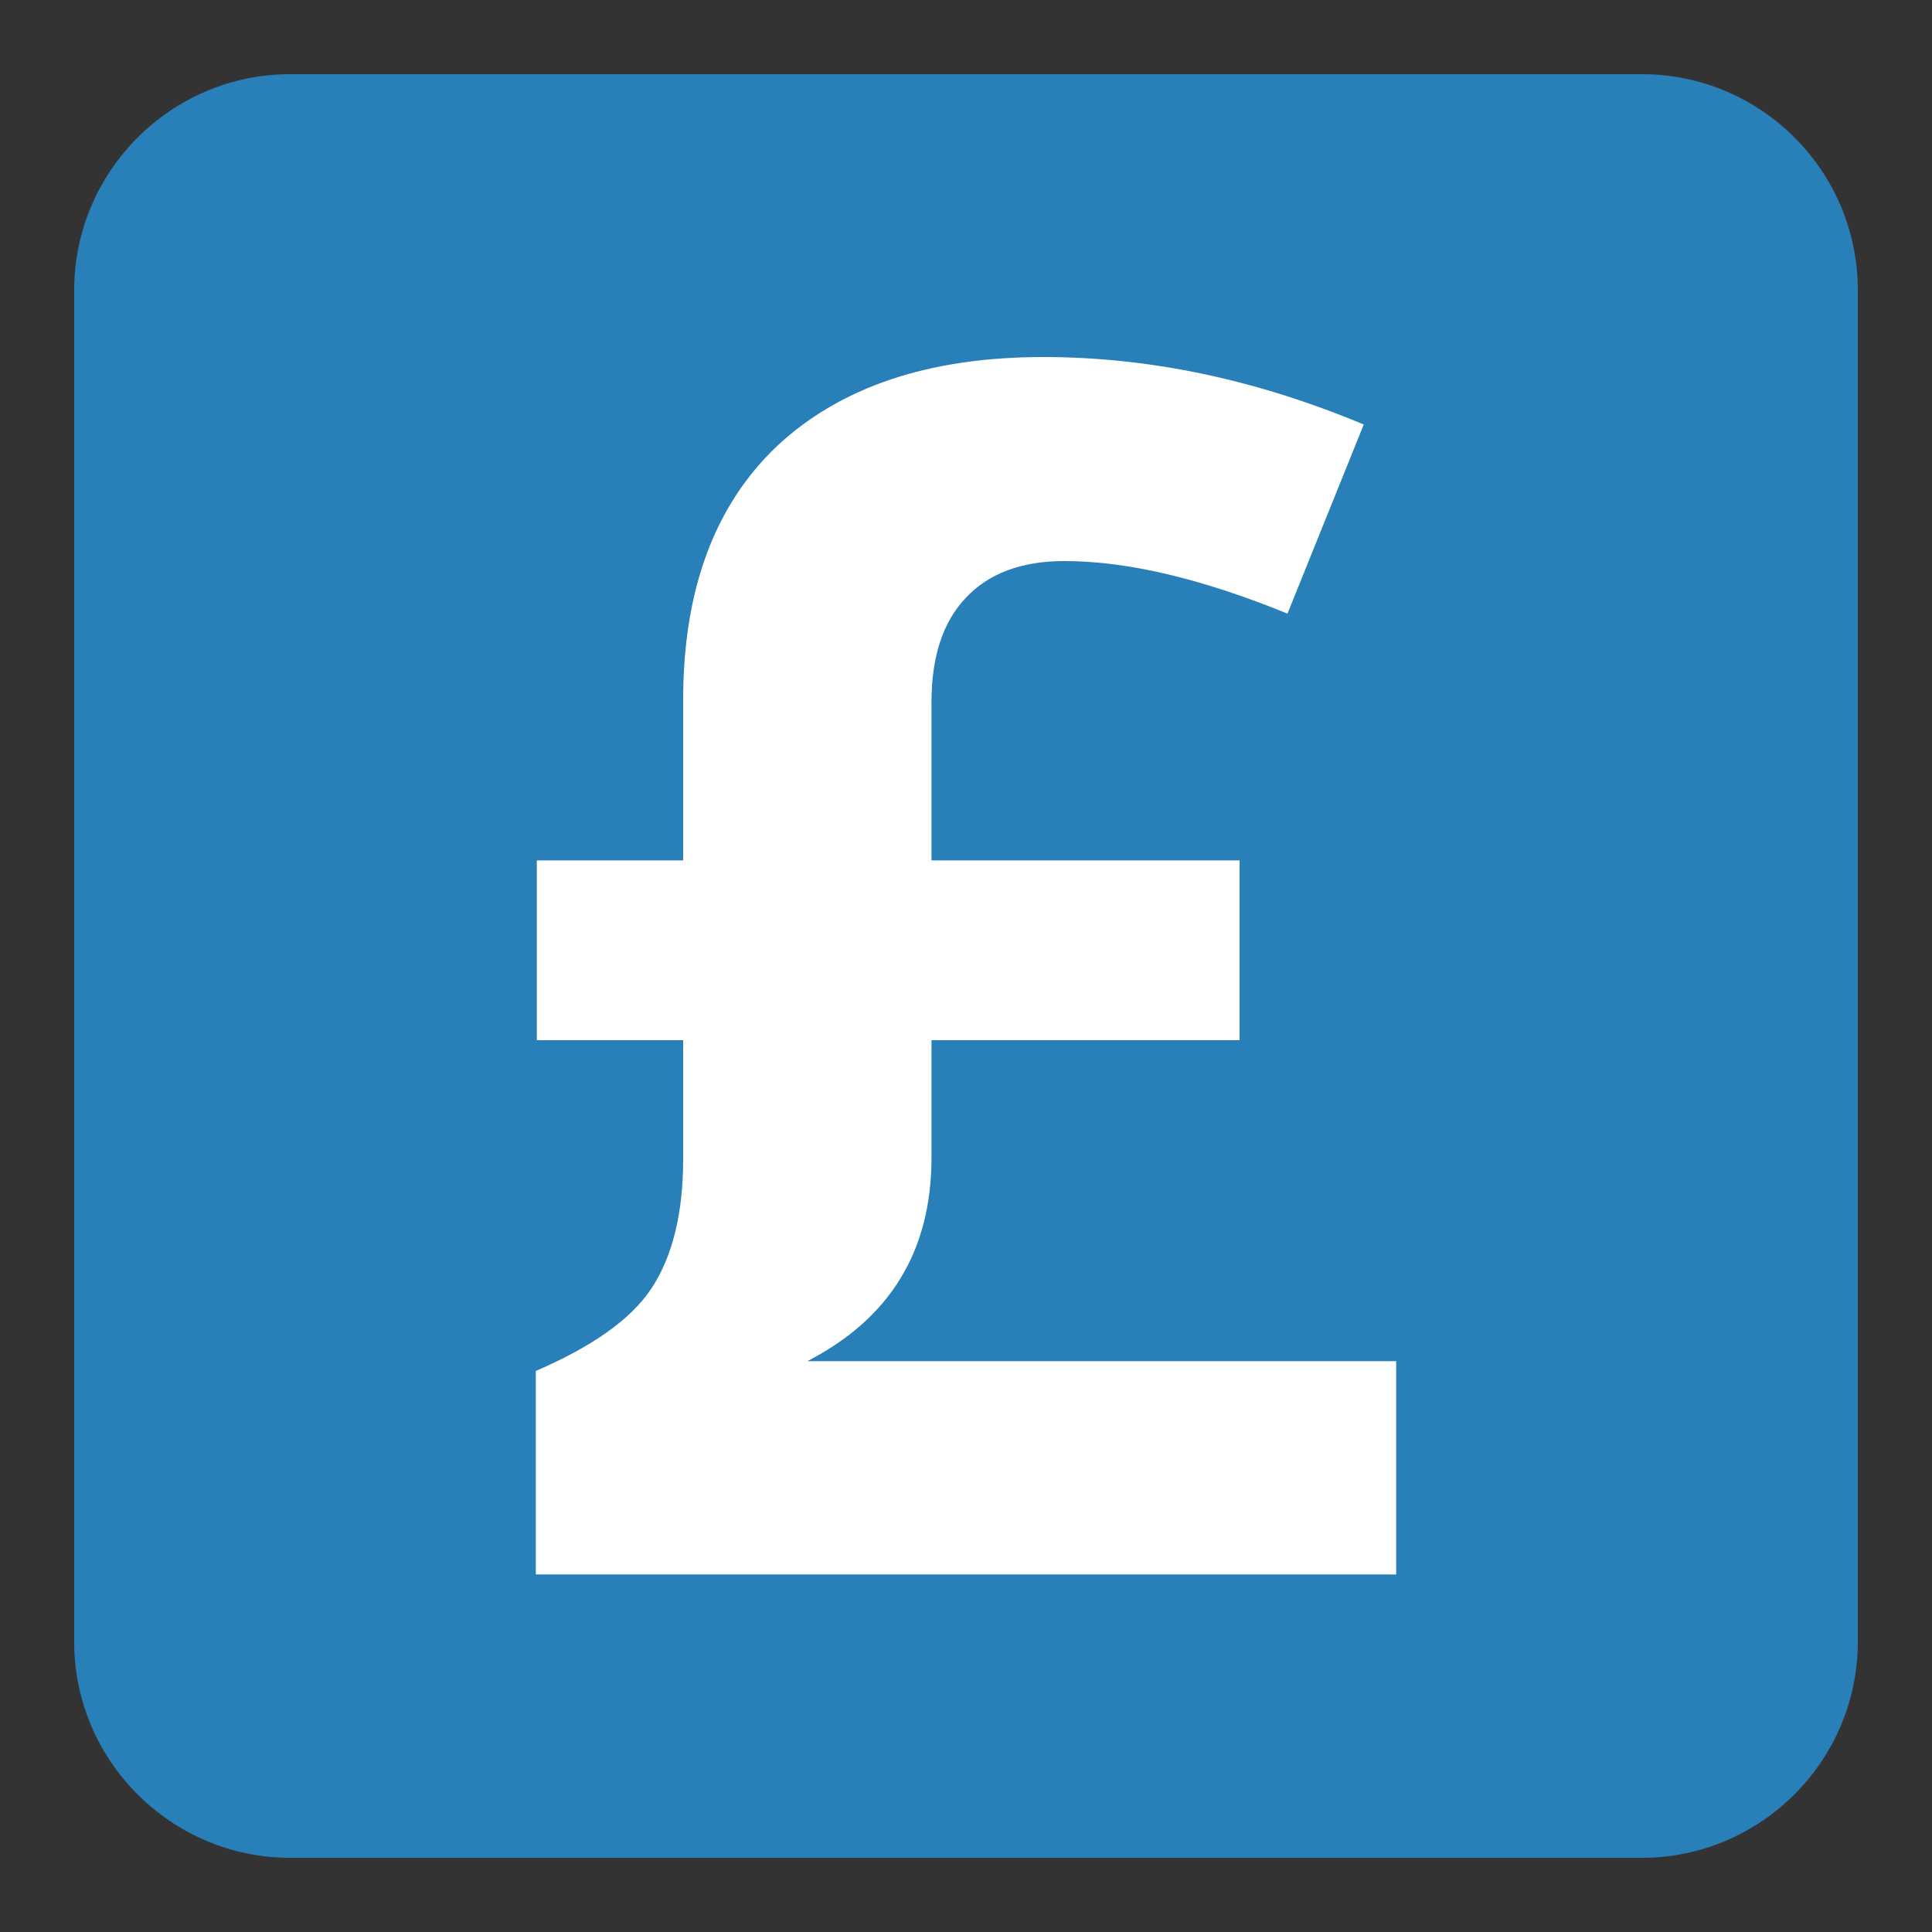
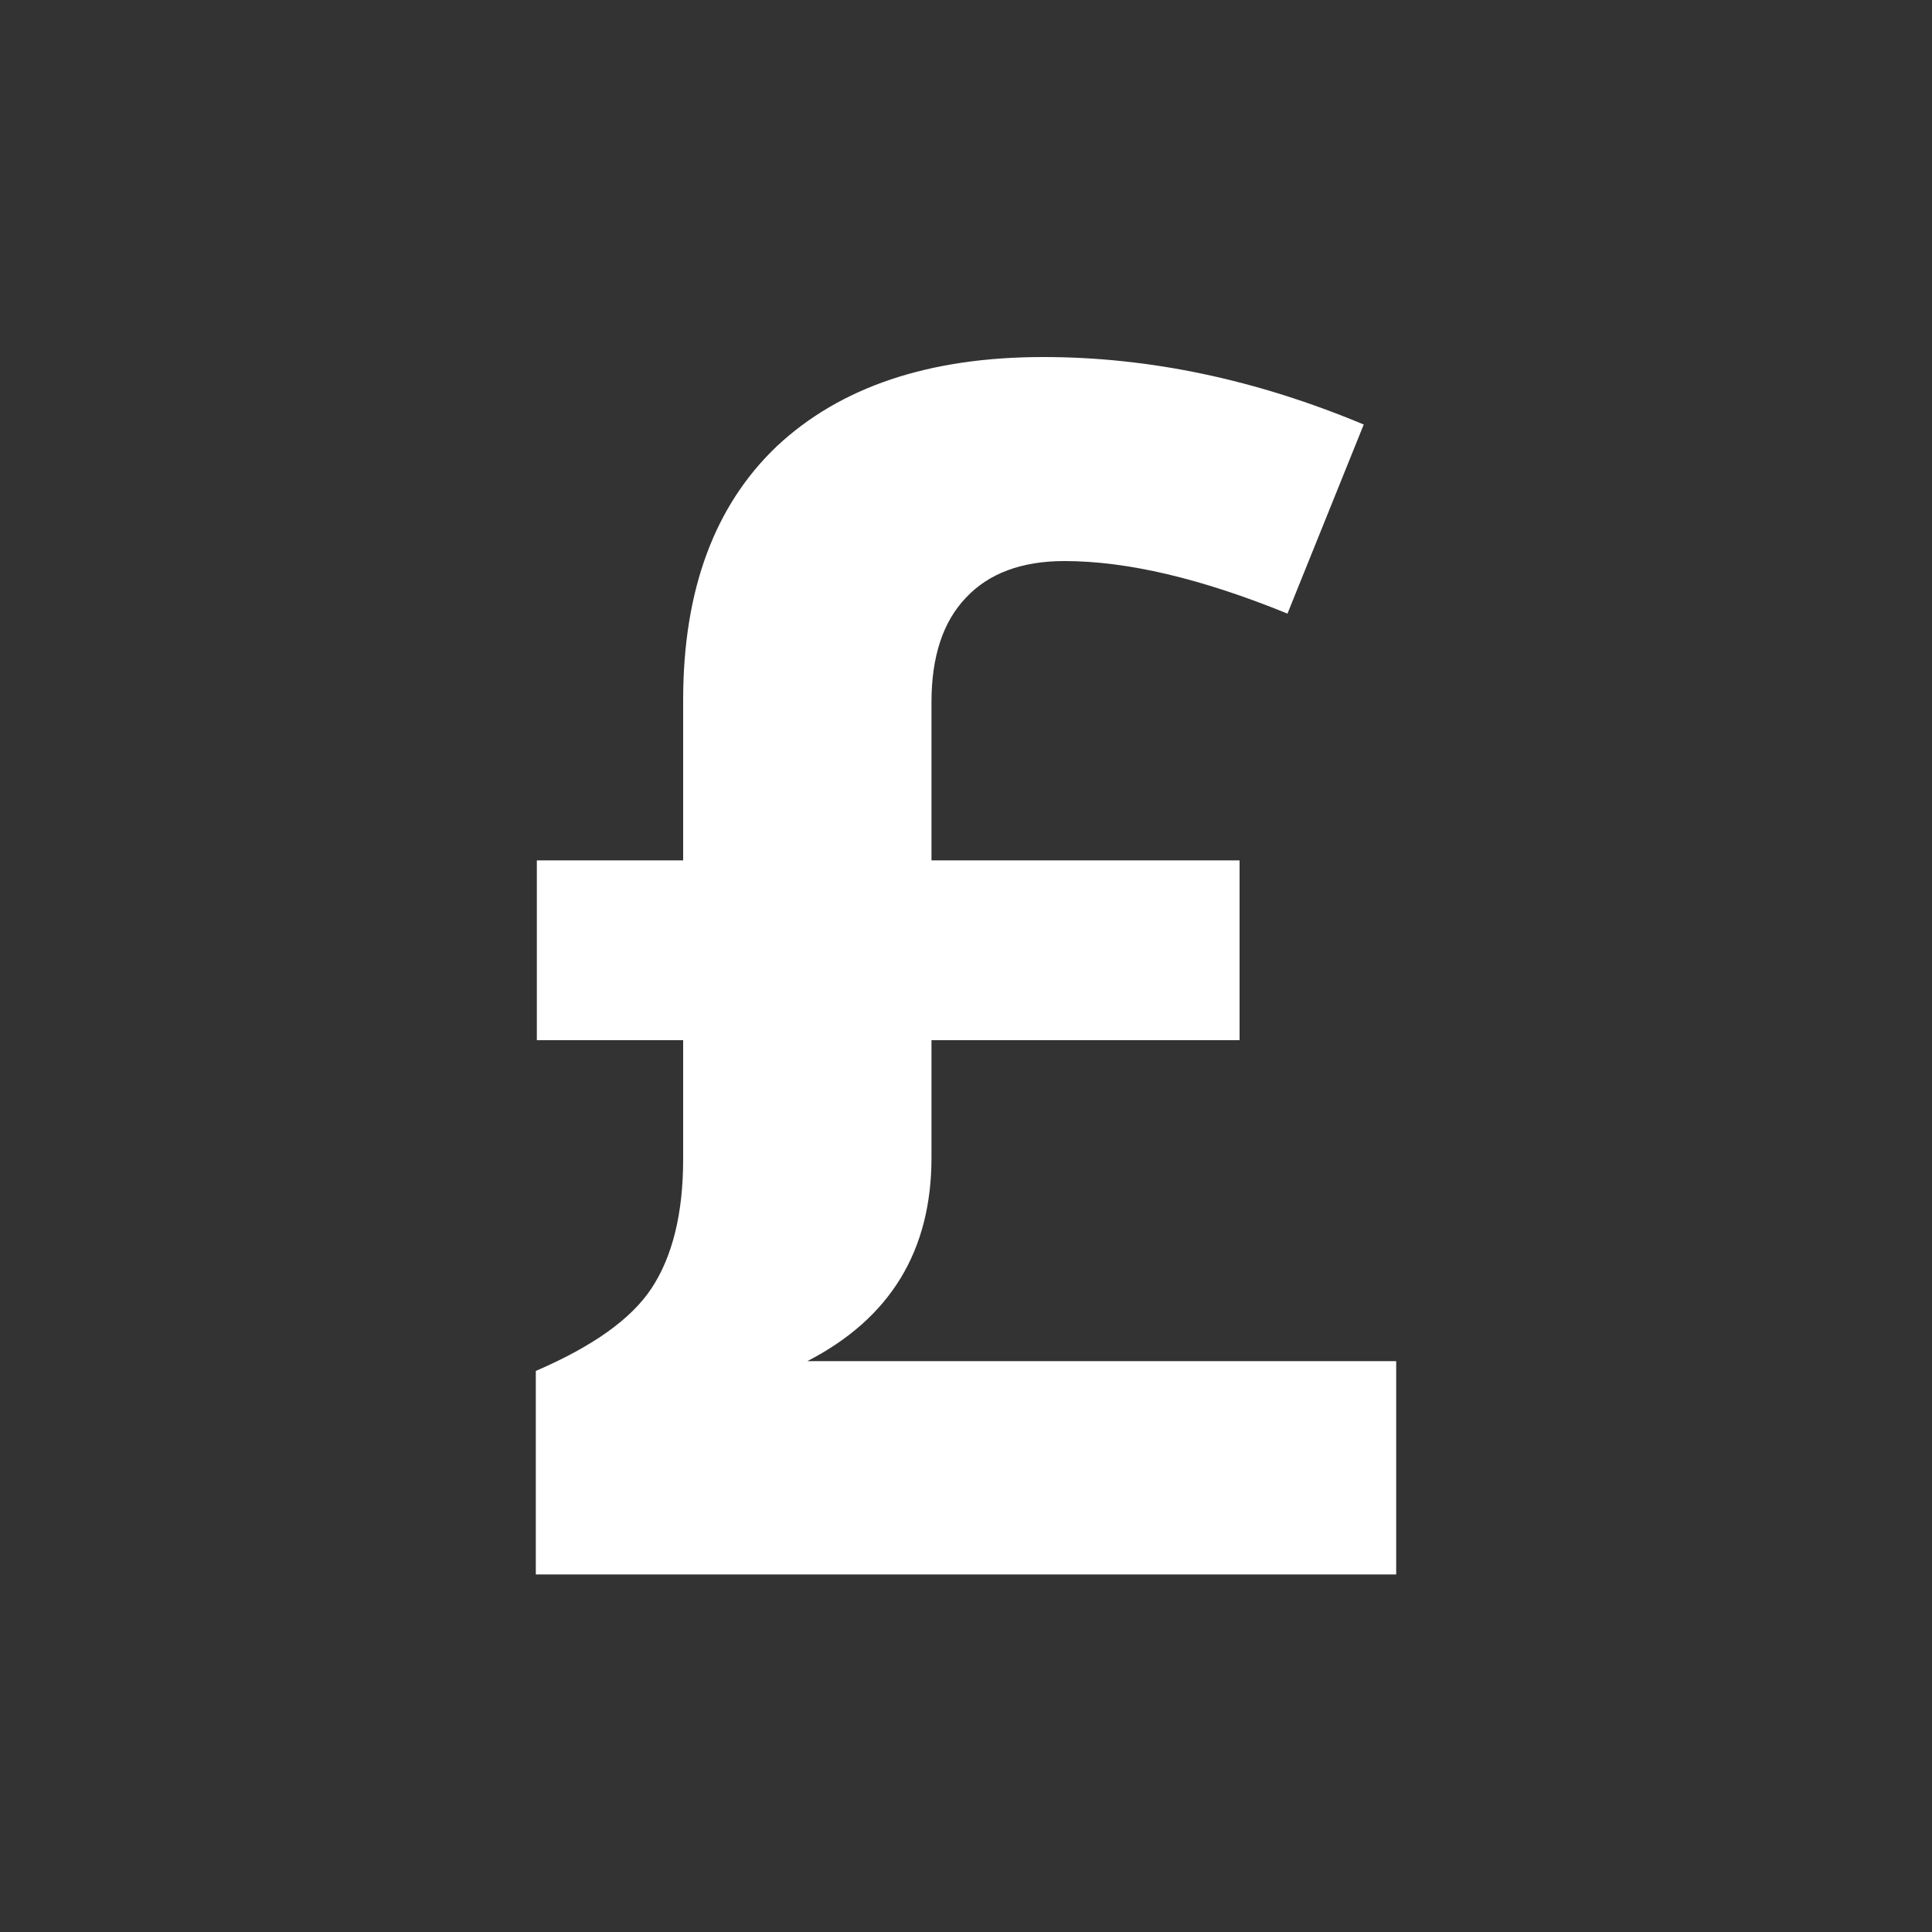
<svg xmlns="http://www.w3.org/2000/svg" version="1.2" baseProfile="tiny" id="Layer_1" x="0px" y="0px" viewBox="0 0 375 375" xml:space="preserve">
  <rect x="0" y="0" width="375" height="375" fill="#333333" stroke="none" />
-   <path fill-rule="evenodd" fill="#2980B9" d="M360.6,56.3v262.4c0,23-18.8,41.9-41.9,41.9H56.3c-23,0-41.9-18.8-41.9-41.9V56.3  c0-23,18.8-41.9,41.9-41.9h262.4C341.8,14.4,360.6,33.2,360.6,56.3z" />
  <g>
    <path fill="#FFFFFF" d="M202.5,69.3c20.7,0,41.4,4.4,62.2,13.1l-14.8,36.7c-16.7-6.8-31.1-10.2-43.3-10.2c-8.3,0-14.7,2.4-19.1,7.1   c-4.5,4.7-6.7,11.5-6.7,20.3V167h59.8v34.9h-59.8v22.8c0,18.1-8,31.2-24.1,39.5H271v41.4H104v-39.5c10.9-4.7,18.5-10,22.5-16.1   s6.1-14.4,6.1-25v-23.1h-28.4V167h28.4v-31.1c0-21.4,6.1-37.8,18.2-49.3C163.1,75.1,180.3,69.3,202.5,69.3z" />
  </g>
</svg>